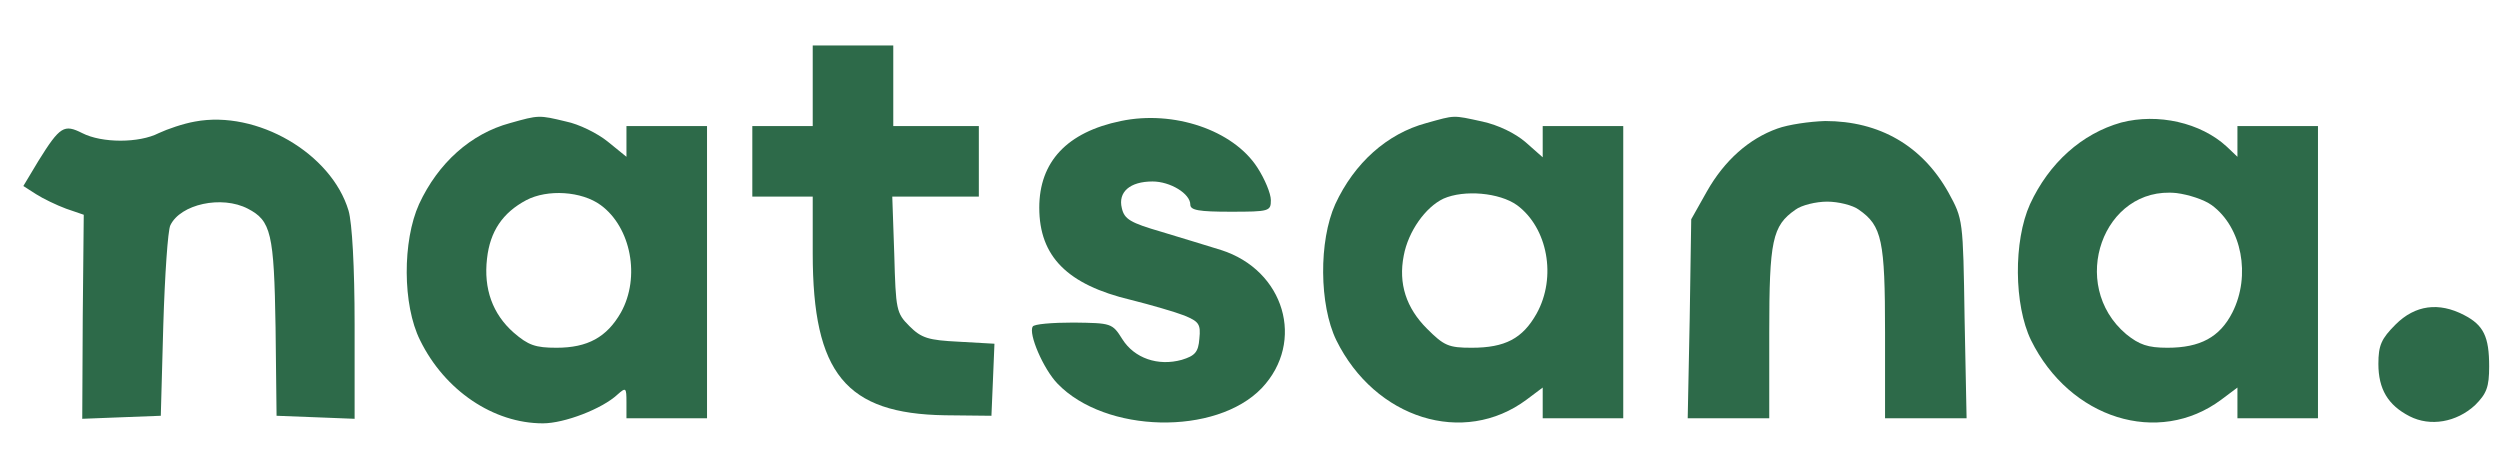
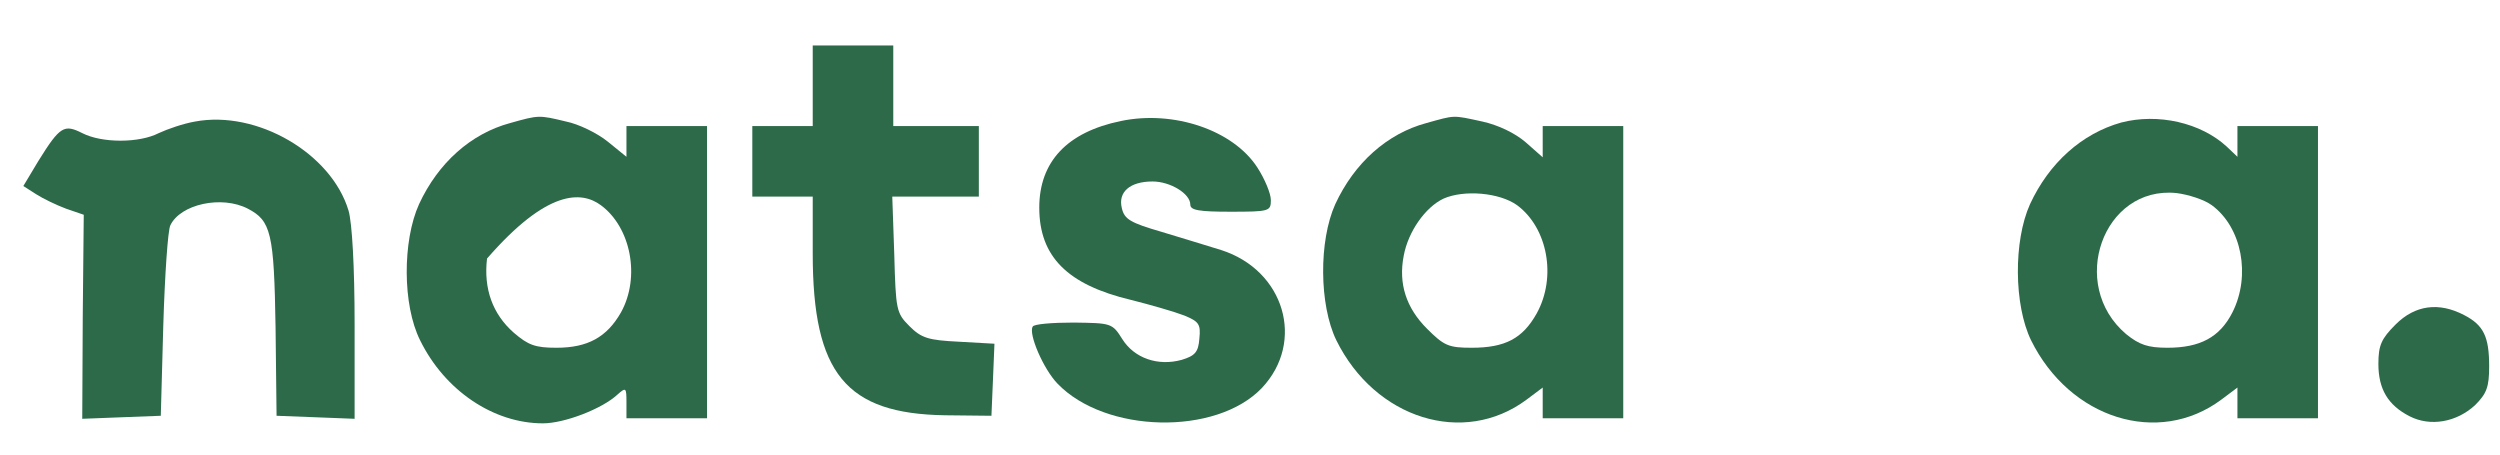
<svg xmlns="http://www.w3.org/2000/svg" width="110" height="20" viewBox="0 0 110 20" fill="none">
  <g clip-path="url(#clip0_3026_14429)">
    <path d="M35.76 3.773V5.547H34.431H33.102V7.099V8.651H34.431H35.76V11.156C35.76 16.432 37.222 18.205 41.585 18.272L43.623 18.294L43.69 16.72L43.756 15.124L42.184 15.035C40.854 14.969 40.544 14.88 40.013 14.348C39.437 13.771 39.415 13.639 39.348 11.2L39.26 8.651H41.164H43.069V7.099V5.547H41.187H39.304V3.773V2H37.532H35.76V3.773Z" fill="#2D6A49" />
    <path d="M8.581 5.348C8.071 5.436 7.363 5.68 6.986 5.857C6.122 6.301 4.483 6.301 3.619 5.857C2.822 5.458 2.644 5.547 1.692 7.077L1.027 8.185L1.581 8.54C1.891 8.739 2.489 9.027 2.91 9.183L3.685 9.449L3.641 13.927L3.619 18.427L5.347 18.36L7.075 18.294L7.185 14.304C7.252 12.109 7.385 10.136 7.495 9.914C7.938 8.983 9.755 8.584 10.907 9.183C11.926 9.715 12.059 10.247 12.125 14.415L12.169 18.294L13.897 18.36L15.603 18.427V14.281C15.603 11.732 15.492 9.803 15.337 9.271C14.584 6.744 11.305 4.838 8.581 5.348Z" fill="#2D6A49" />
-     <path d="M22.448 5.414C20.72 5.88 19.28 7.165 18.438 8.983C17.707 10.601 17.707 13.417 18.483 14.969C19.568 17.186 21.717 18.627 23.887 18.627C24.84 18.627 26.501 17.984 27.166 17.363C27.542 17.03 27.564 17.052 27.564 17.695V18.405H29.337H31.109V11.976V5.547H29.337H27.564V6.212V6.899L26.745 6.234C26.28 5.857 25.46 5.458 24.906 5.347C23.71 5.059 23.71 5.059 22.448 5.414ZM26.435 9.027C27.764 10.003 28.185 12.198 27.321 13.749C26.701 14.836 25.859 15.301 24.486 15.301C23.555 15.301 23.245 15.19 22.603 14.636C21.672 13.816 21.274 12.707 21.429 11.377C21.562 10.18 22.115 9.36 23.157 8.806C24.087 8.318 25.593 8.407 26.435 9.027Z" fill="#2D6A49" />
+     <path d="M22.448 5.414C20.72 5.88 19.28 7.165 18.438 8.983C17.707 10.601 17.707 13.417 18.483 14.969C19.568 17.186 21.717 18.627 23.887 18.627C24.84 18.627 26.501 17.984 27.166 17.363C27.542 17.03 27.564 17.052 27.564 17.695V18.405H29.337H31.109V11.976V5.547H29.337H27.564V6.212V6.899L26.745 6.234C26.28 5.857 25.46 5.458 24.906 5.347C23.71 5.059 23.71 5.059 22.448 5.414ZM26.435 9.027C27.764 10.003 28.185 12.198 27.321 13.749C26.701 14.836 25.859 15.301 24.486 15.301C23.555 15.301 23.245 15.19 22.603 14.636C21.672 13.816 21.274 12.707 21.429 11.377C24.087 8.318 25.593 8.407 26.435 9.027Z" fill="#2D6A49" />
    <path d="M49.317 5.325C46.947 5.813 45.728 7.121 45.728 9.138C45.728 11.289 46.969 12.53 49.76 13.195C50.646 13.417 51.709 13.727 52.108 13.882C52.75 14.148 52.839 14.259 52.772 14.902C52.728 15.501 52.573 15.656 51.997 15.833C50.956 16.121 49.915 15.767 49.383 14.924C48.94 14.215 48.896 14.215 47.235 14.193C46.304 14.193 45.485 14.259 45.44 14.37C45.241 14.68 45.906 16.232 46.526 16.875C48.63 19.07 53.503 19.181 55.519 17.075C57.446 15.035 56.516 11.887 53.725 11C53.171 10.823 51.975 10.468 51.111 10.202C49.738 9.803 49.472 9.648 49.361 9.16C49.184 8.451 49.715 7.985 50.712 7.985C51.488 7.985 52.374 8.518 52.374 9.005C52.374 9.249 52.75 9.316 54.146 9.316C55.851 9.316 55.918 9.293 55.918 8.806C55.918 8.518 55.652 7.875 55.32 7.365C54.256 5.724 51.643 4.838 49.317 5.325Z" fill="#2D6A49" />
    <path d="M62.762 5.414C61.034 5.88 59.594 7.165 58.752 8.983C58.022 10.601 58.044 13.417 58.797 14.969C60.502 18.427 64.401 19.646 67.17 17.584L67.879 17.052V17.718V18.405H69.651H71.423V11.976V5.547H69.651H67.879V6.234V6.921L67.126 6.256C66.66 5.857 65.929 5.503 65.221 5.347C63.892 5.059 64.046 5.059 62.762 5.414ZM66.749 9.027C68.1 10.025 68.499 12.198 67.613 13.794C66.993 14.902 66.217 15.301 64.755 15.301C63.736 15.301 63.537 15.213 62.784 14.459C61.876 13.55 61.521 12.486 61.765 11.244C61.964 10.18 62.718 9.116 63.515 8.739C64.423 8.34 65.974 8.473 66.749 9.027Z" fill="#2D6A49" />
    <path d="M93.33 5.392C91.602 5.88 90.162 7.165 89.321 8.983C88.59 10.601 88.612 13.417 89.365 14.969C91.071 18.427 94.969 19.646 97.738 17.584L98.447 17.052V17.718V18.405H100.219H101.991V11.976V5.547H100.219H98.447V6.212V6.899L97.982 6.456C96.83 5.392 94.947 4.971 93.33 5.392ZM97.317 9.027C98.646 10.003 99.045 12.131 98.225 13.749C97.672 14.836 96.808 15.301 95.368 15.301C94.504 15.301 94.128 15.168 93.552 14.703C90.982 12.53 92.533 8.163 95.767 8.495C96.298 8.562 96.985 8.784 97.317 9.027Z" fill="#2D6A49" />
-     <path d="M78.202 5.658C76.961 6.101 75.876 7.054 75.1 8.429L74.414 9.648L74.347 14.015L74.259 18.405H76.053H77.847V14.636C77.847 10.579 77.98 9.936 78.999 9.227C79.265 9.027 79.907 8.872 80.395 8.872C80.882 8.872 81.524 9.027 81.79 9.227C82.809 9.936 82.942 10.579 82.942 14.636V18.405H84.736H86.53L86.442 14.015C86.375 9.648 86.375 9.648 85.733 8.473C84.581 6.412 82.698 5.325 80.306 5.325C79.619 5.347 78.689 5.48 78.202 5.658Z" fill="#2D6A49" />
    <path d="M105.403 14.281C104.782 14.902 104.649 15.19 104.649 16.011C104.649 17.119 105.07 17.828 106.023 18.316C106.931 18.782 108.083 18.582 108.902 17.828C109.412 17.319 109.523 17.03 109.523 16.122C109.523 14.813 109.279 14.304 108.415 13.86C107.308 13.284 106.266 13.417 105.403 14.281Z" fill="#2D6A49" />
  </g>
  <defs>
    <clipPath id="clip0_3026_14429">
      <rect width="109" height="20" fill="white" transform="translate(0.967)" />
    </clipPath>
  </defs>
</svg>